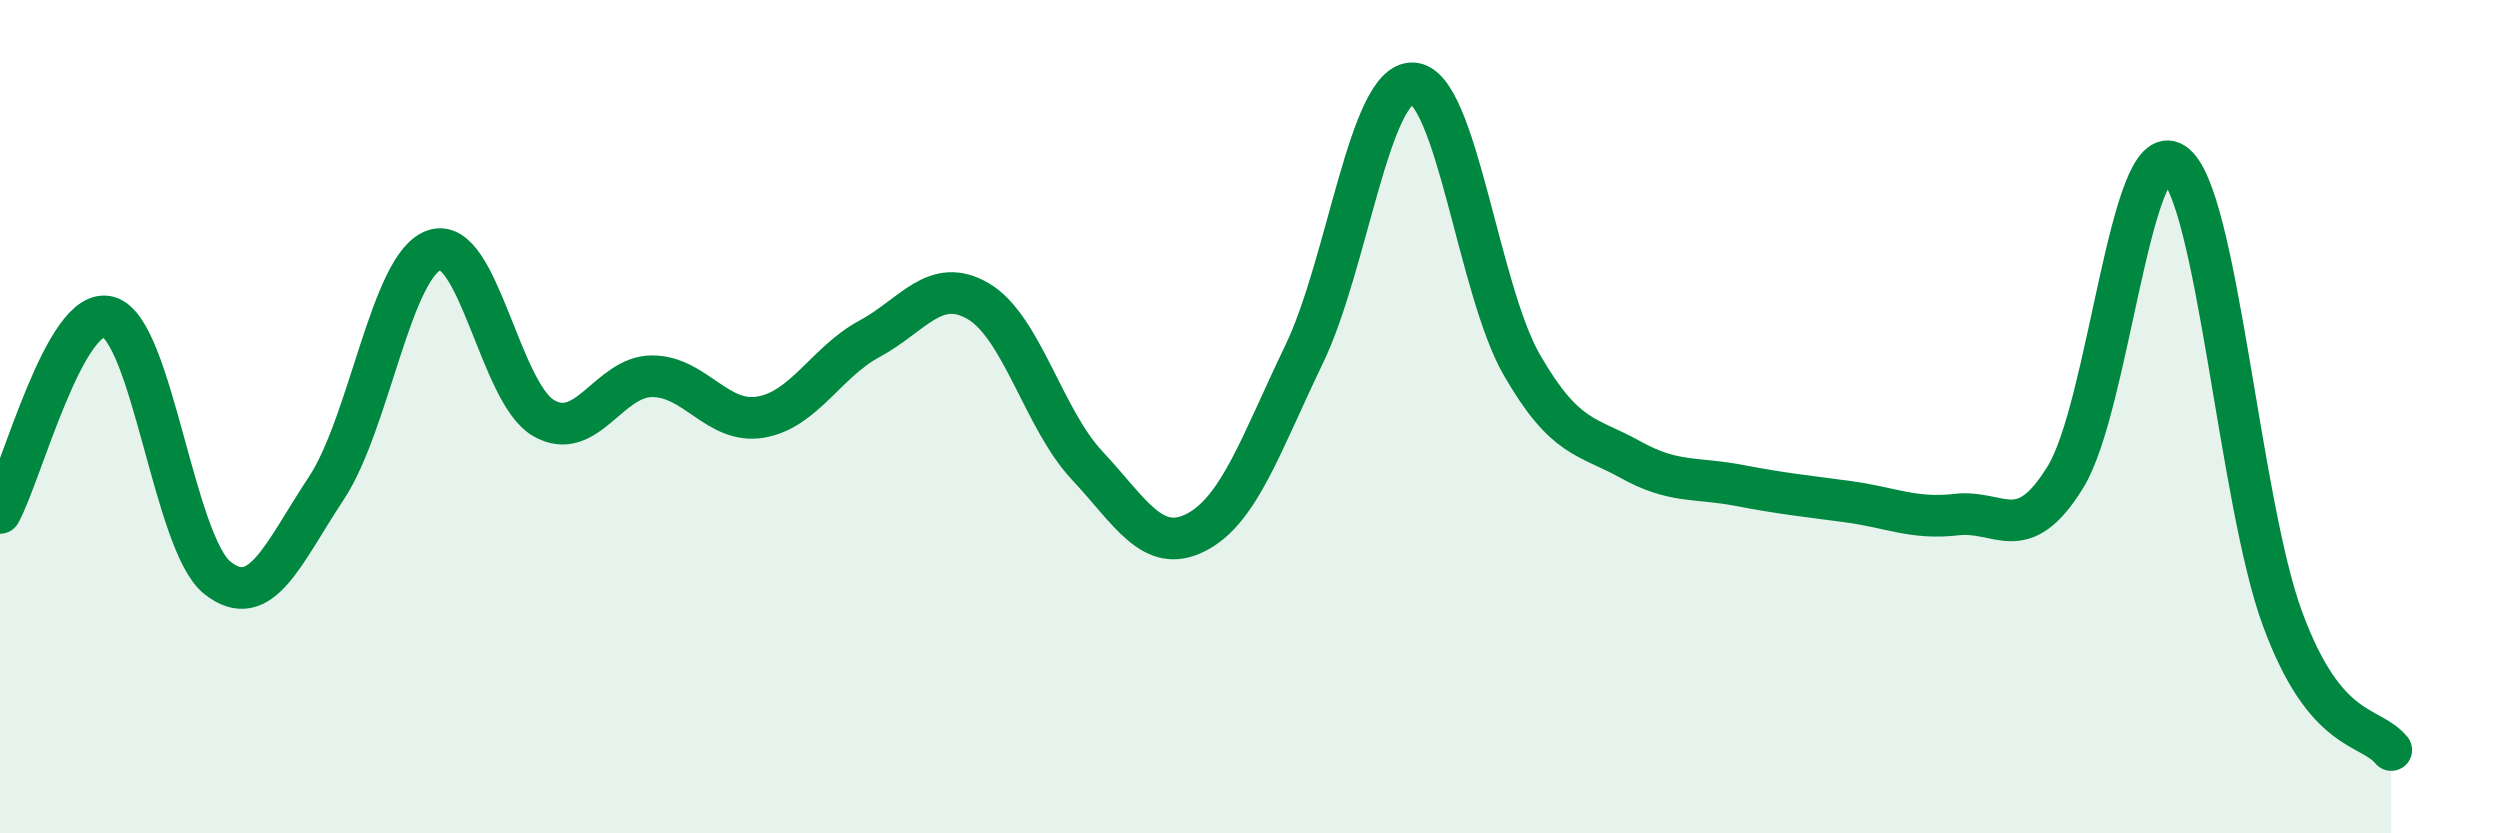
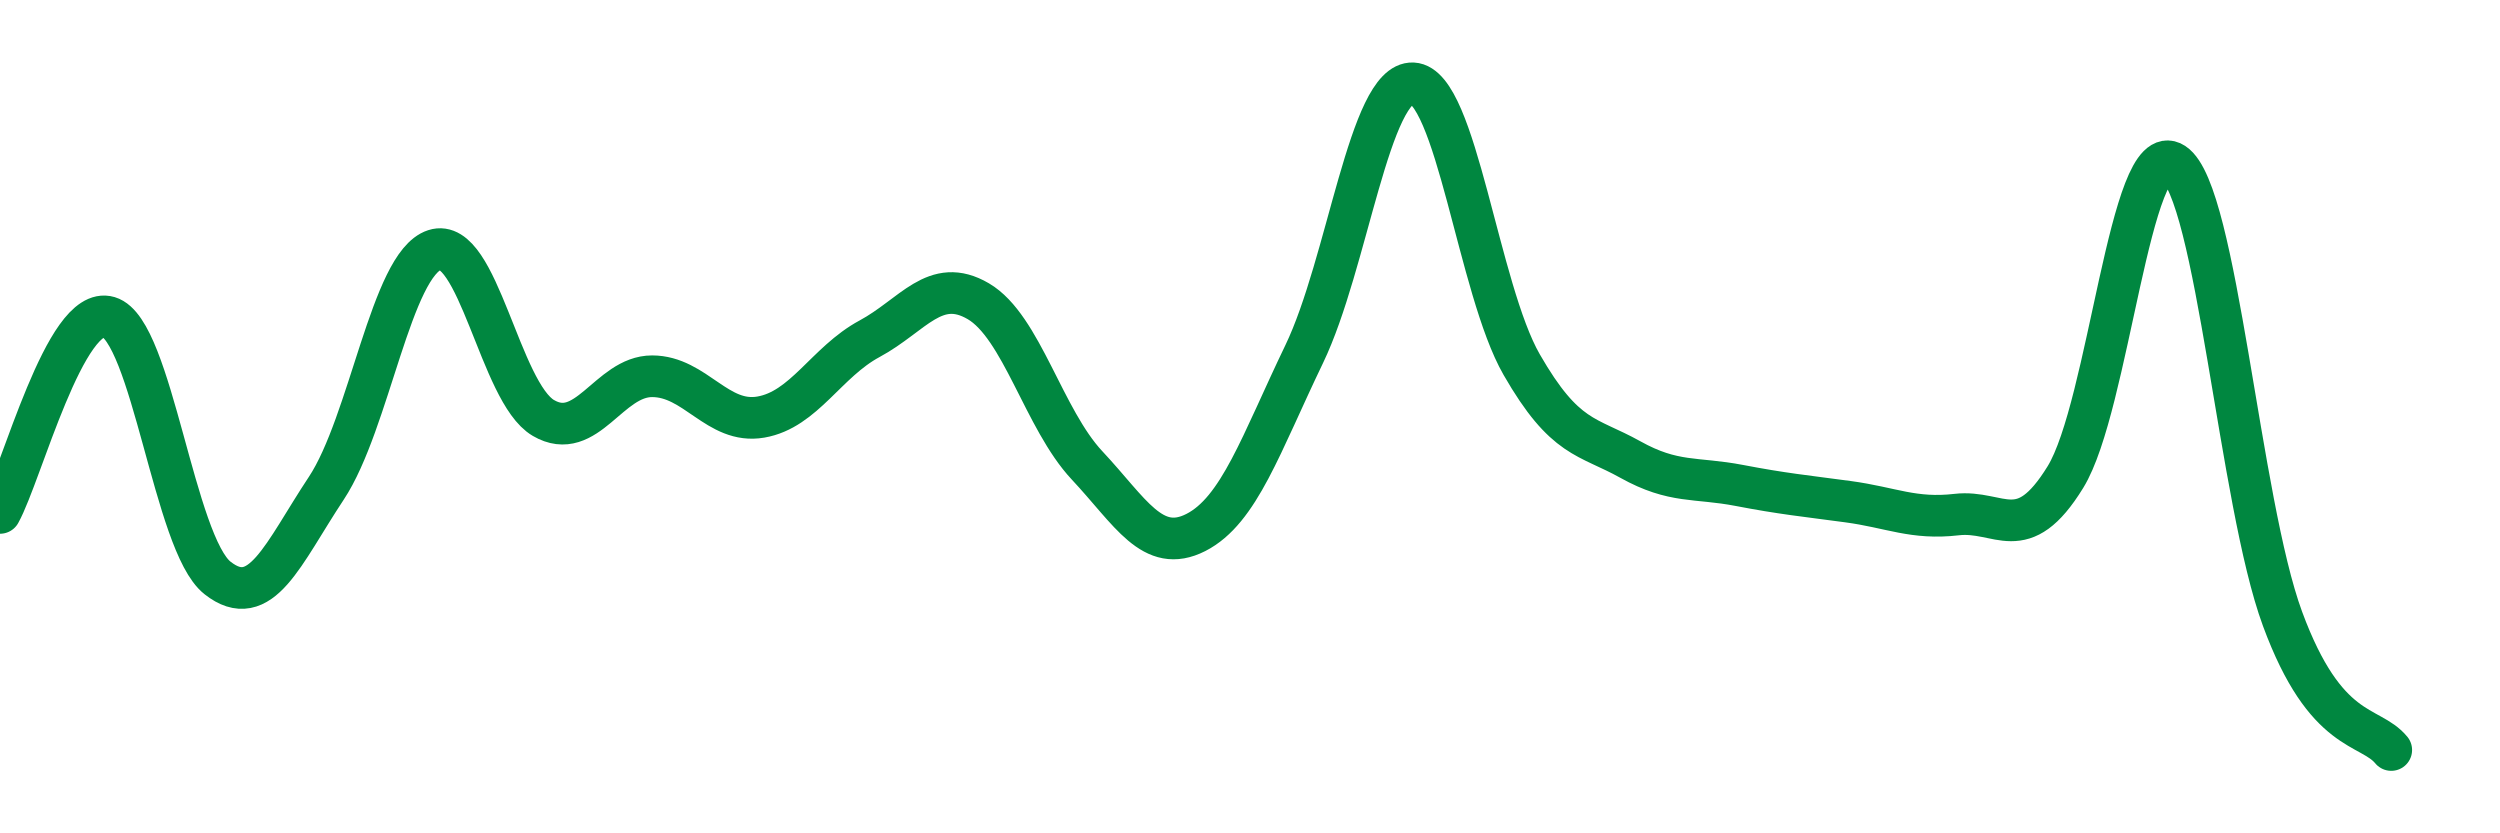
<svg xmlns="http://www.w3.org/2000/svg" width="60" height="20" viewBox="0 0 60 20">
-   <path d="M 0,12.31 C 0.52,11.37 1.57,7.3 2.61,7.61 C 3.65,7.92 4.18,13.05 5.22,13.87 C 6.26,14.69 6.79,13.29 7.83,11.72 C 8.87,10.15 9.39,6.34 10.43,6 C 11.47,5.66 12,9.42 13.04,10.03 C 14.08,10.64 14.61,9.03 15.65,9.03 C 16.69,9.03 17.22,10.19 18.26,10.01 C 19.3,9.83 19.83,8.69 20.87,8.13 C 21.91,7.57 22.44,6.62 23.48,7.23 C 24.52,7.84 25.05,10.06 26.09,11.17 C 27.13,12.28 27.66,13.31 28.7,12.78 C 29.74,12.25 30.26,10.66 31.3,8.5 C 32.34,6.34 32.87,1.95 33.91,2 C 34.95,2.05 35.48,6.94 36.52,8.75 C 37.56,10.56 38.09,10.45 39.13,11.03 C 40.17,11.61 40.7,11.45 41.74,11.65 C 42.78,11.85 43.31,11.9 44.35,12.04 C 45.39,12.18 45.92,12.47 46.96,12.35 C 48,12.23 48.53,13.14 49.57,11.45 C 50.61,9.76 51.13,3.24 52.17,3.92 C 53.21,4.6 53.74,12.03 54.78,14.85 C 55.82,17.67 56.87,17.37 57.39,18L57.39 20L0 20Z" fill="#008740" opacity="0.1" stroke-linecap="round" stroke-linejoin="round" />
  <path d="M 0,12.31 C 0.52,11.37 1.57,7.3 2.61,7.61 C 3.65,7.92 4.18,13.05 5.22,13.87 C 6.26,14.69 6.79,13.29 7.83,11.72 C 8.87,10.15 9.39,6.34 10.43,6 C 11.47,5.66 12,9.42 13.04,10.03 C 14.08,10.64 14.61,9.03 15.65,9.03 C 16.69,9.03 17.22,10.19 18.26,10.01 C 19.3,9.83 19.83,8.69 20.87,8.13 C 21.91,7.57 22.44,6.62 23.48,7.23 C 24.52,7.84 25.05,10.06 26.09,11.17 C 27.13,12.28 27.66,13.31 28.7,12.78 C 29.74,12.25 30.26,10.66 31.3,8.5 C 32.34,6.34 32.87,1.95 33.91,2 C 34.95,2.05 35.48,6.94 36.52,8.75 C 37.56,10.56 38.09,10.45 39.13,11.03 C 40.17,11.61 40.7,11.45 41.74,11.65 C 42.78,11.85 43.31,11.9 44.35,12.04 C 45.39,12.18 45.92,12.47 46.96,12.35 C 48,12.23 48.53,13.14 49.57,11.45 C 50.61,9.76 51.13,3.24 52.17,3.92 C 53.21,4.6 53.74,12.03 54.78,14.85 C 55.82,17.67 56.87,17.37 57.39,18" stroke="#008740" stroke-width="1" fill="none" stroke-linecap="round" stroke-linejoin="round" />
</svg>